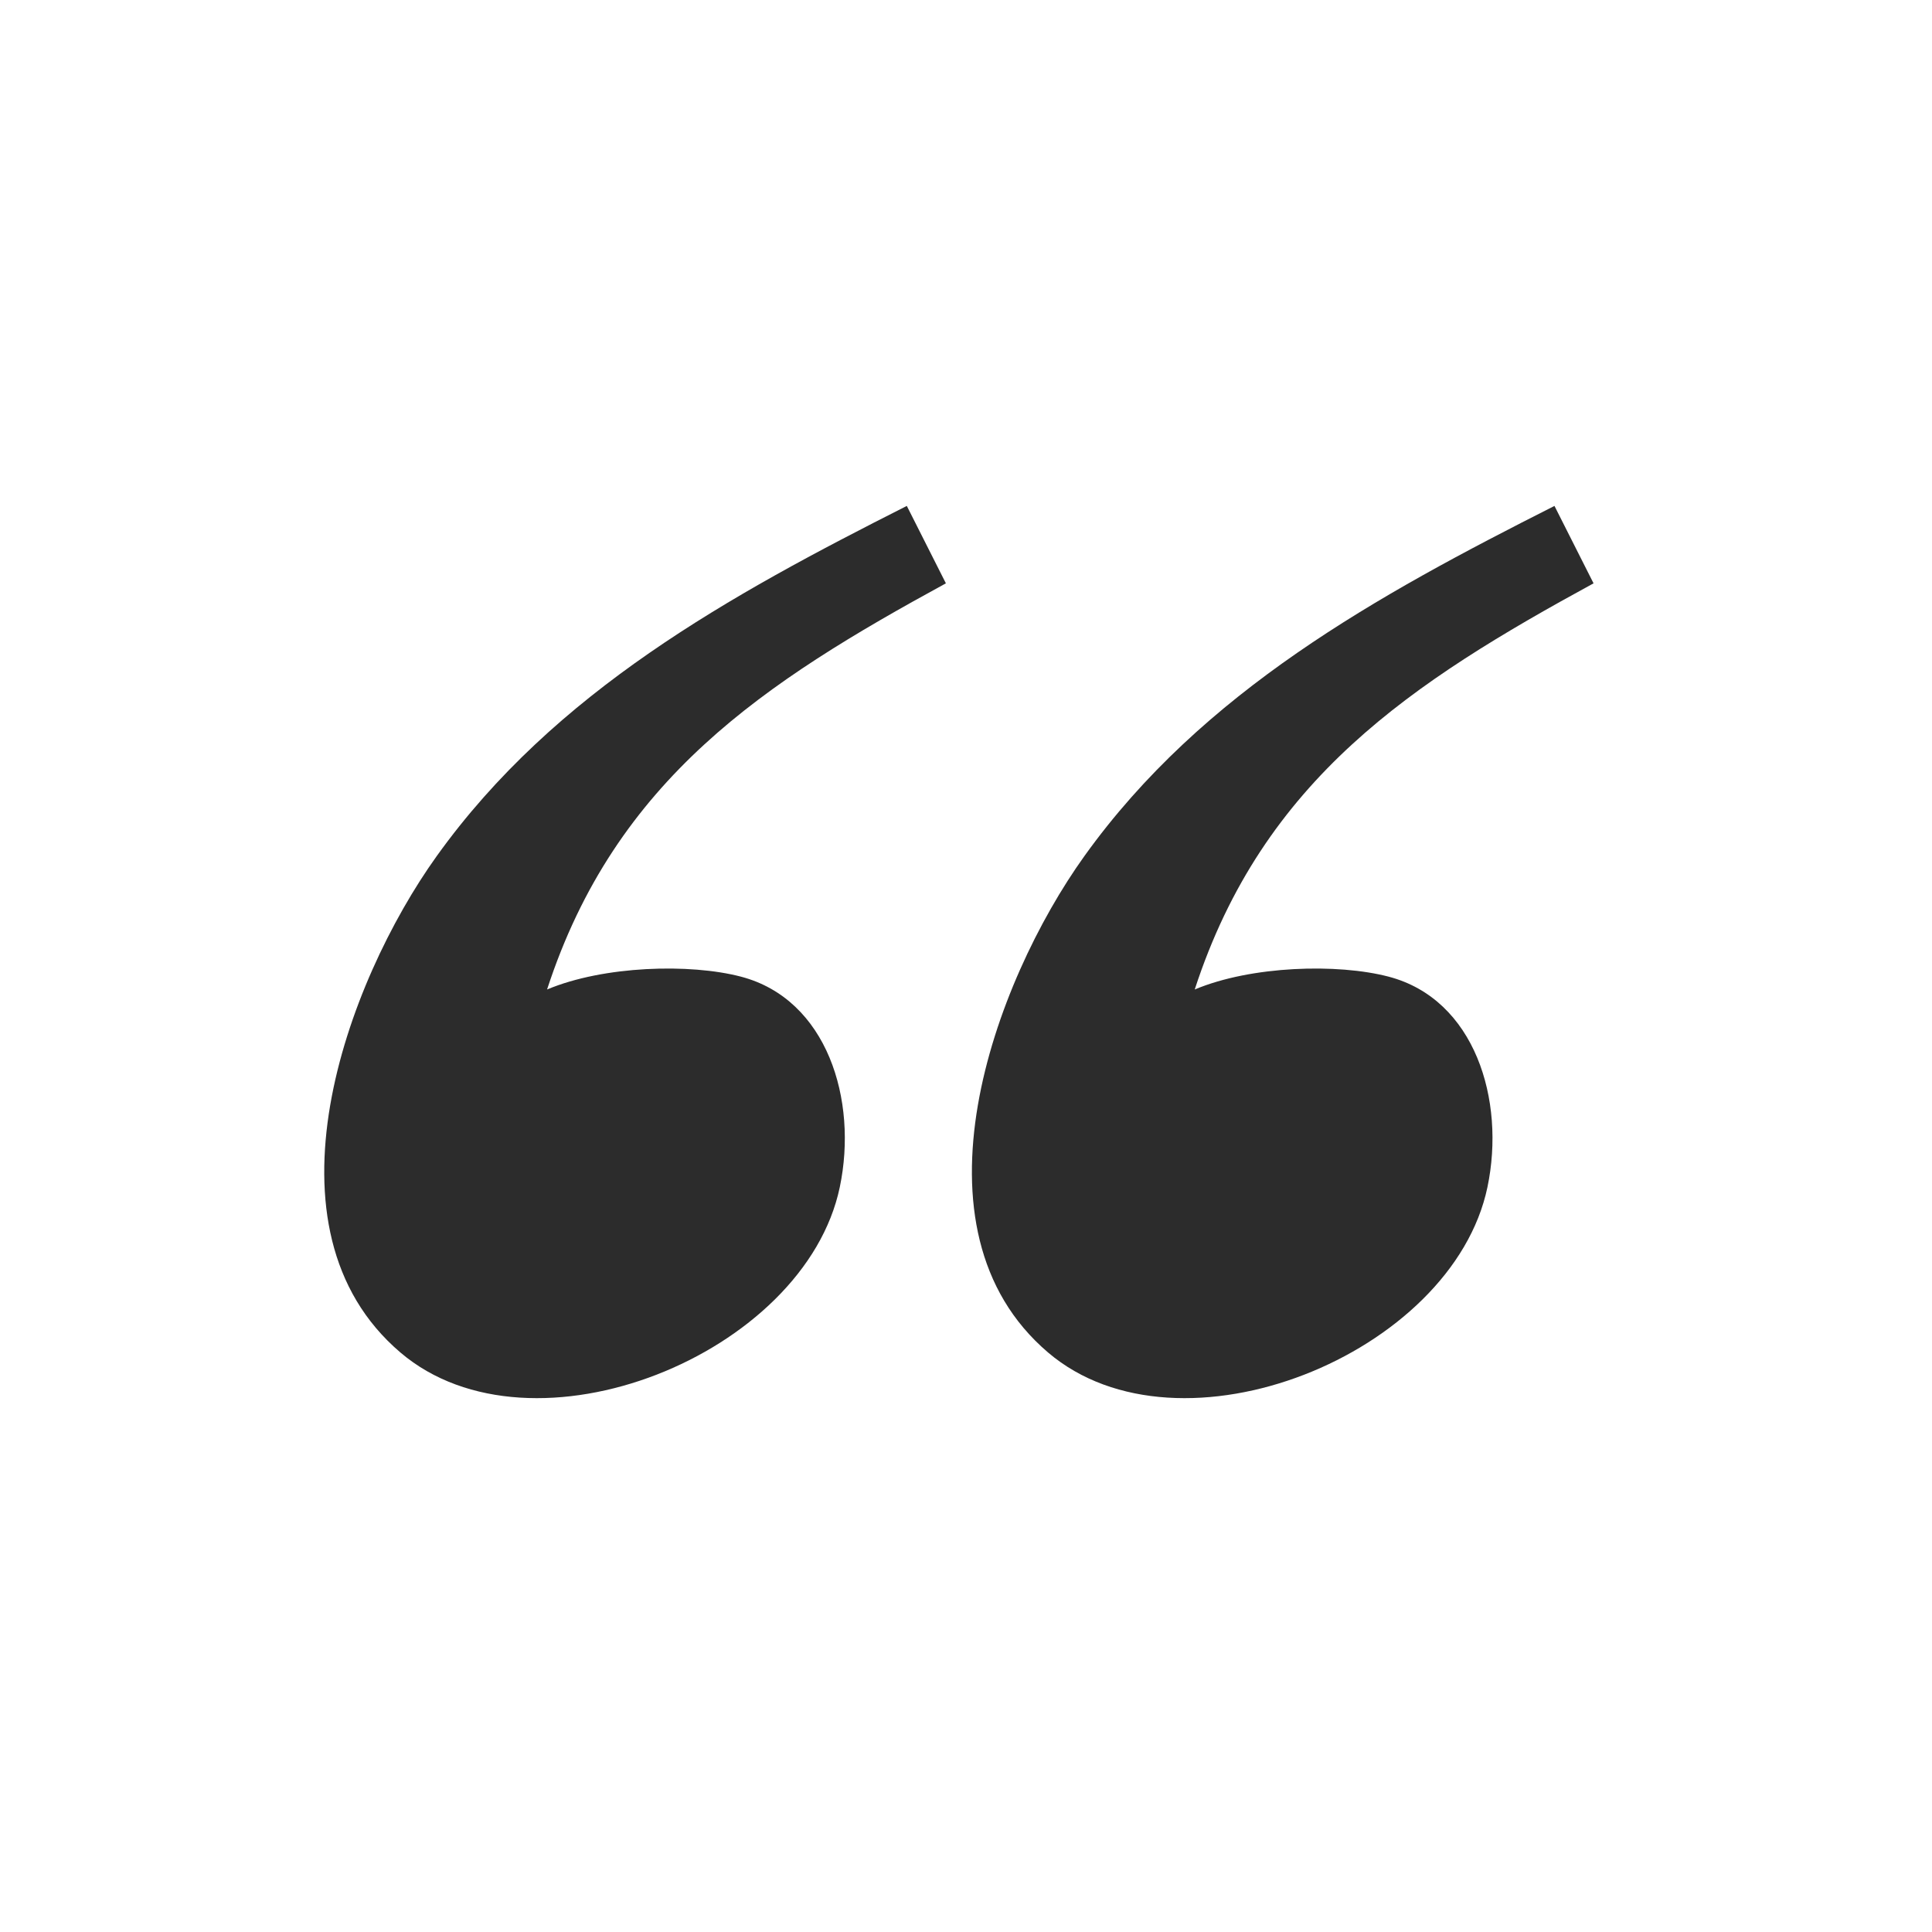
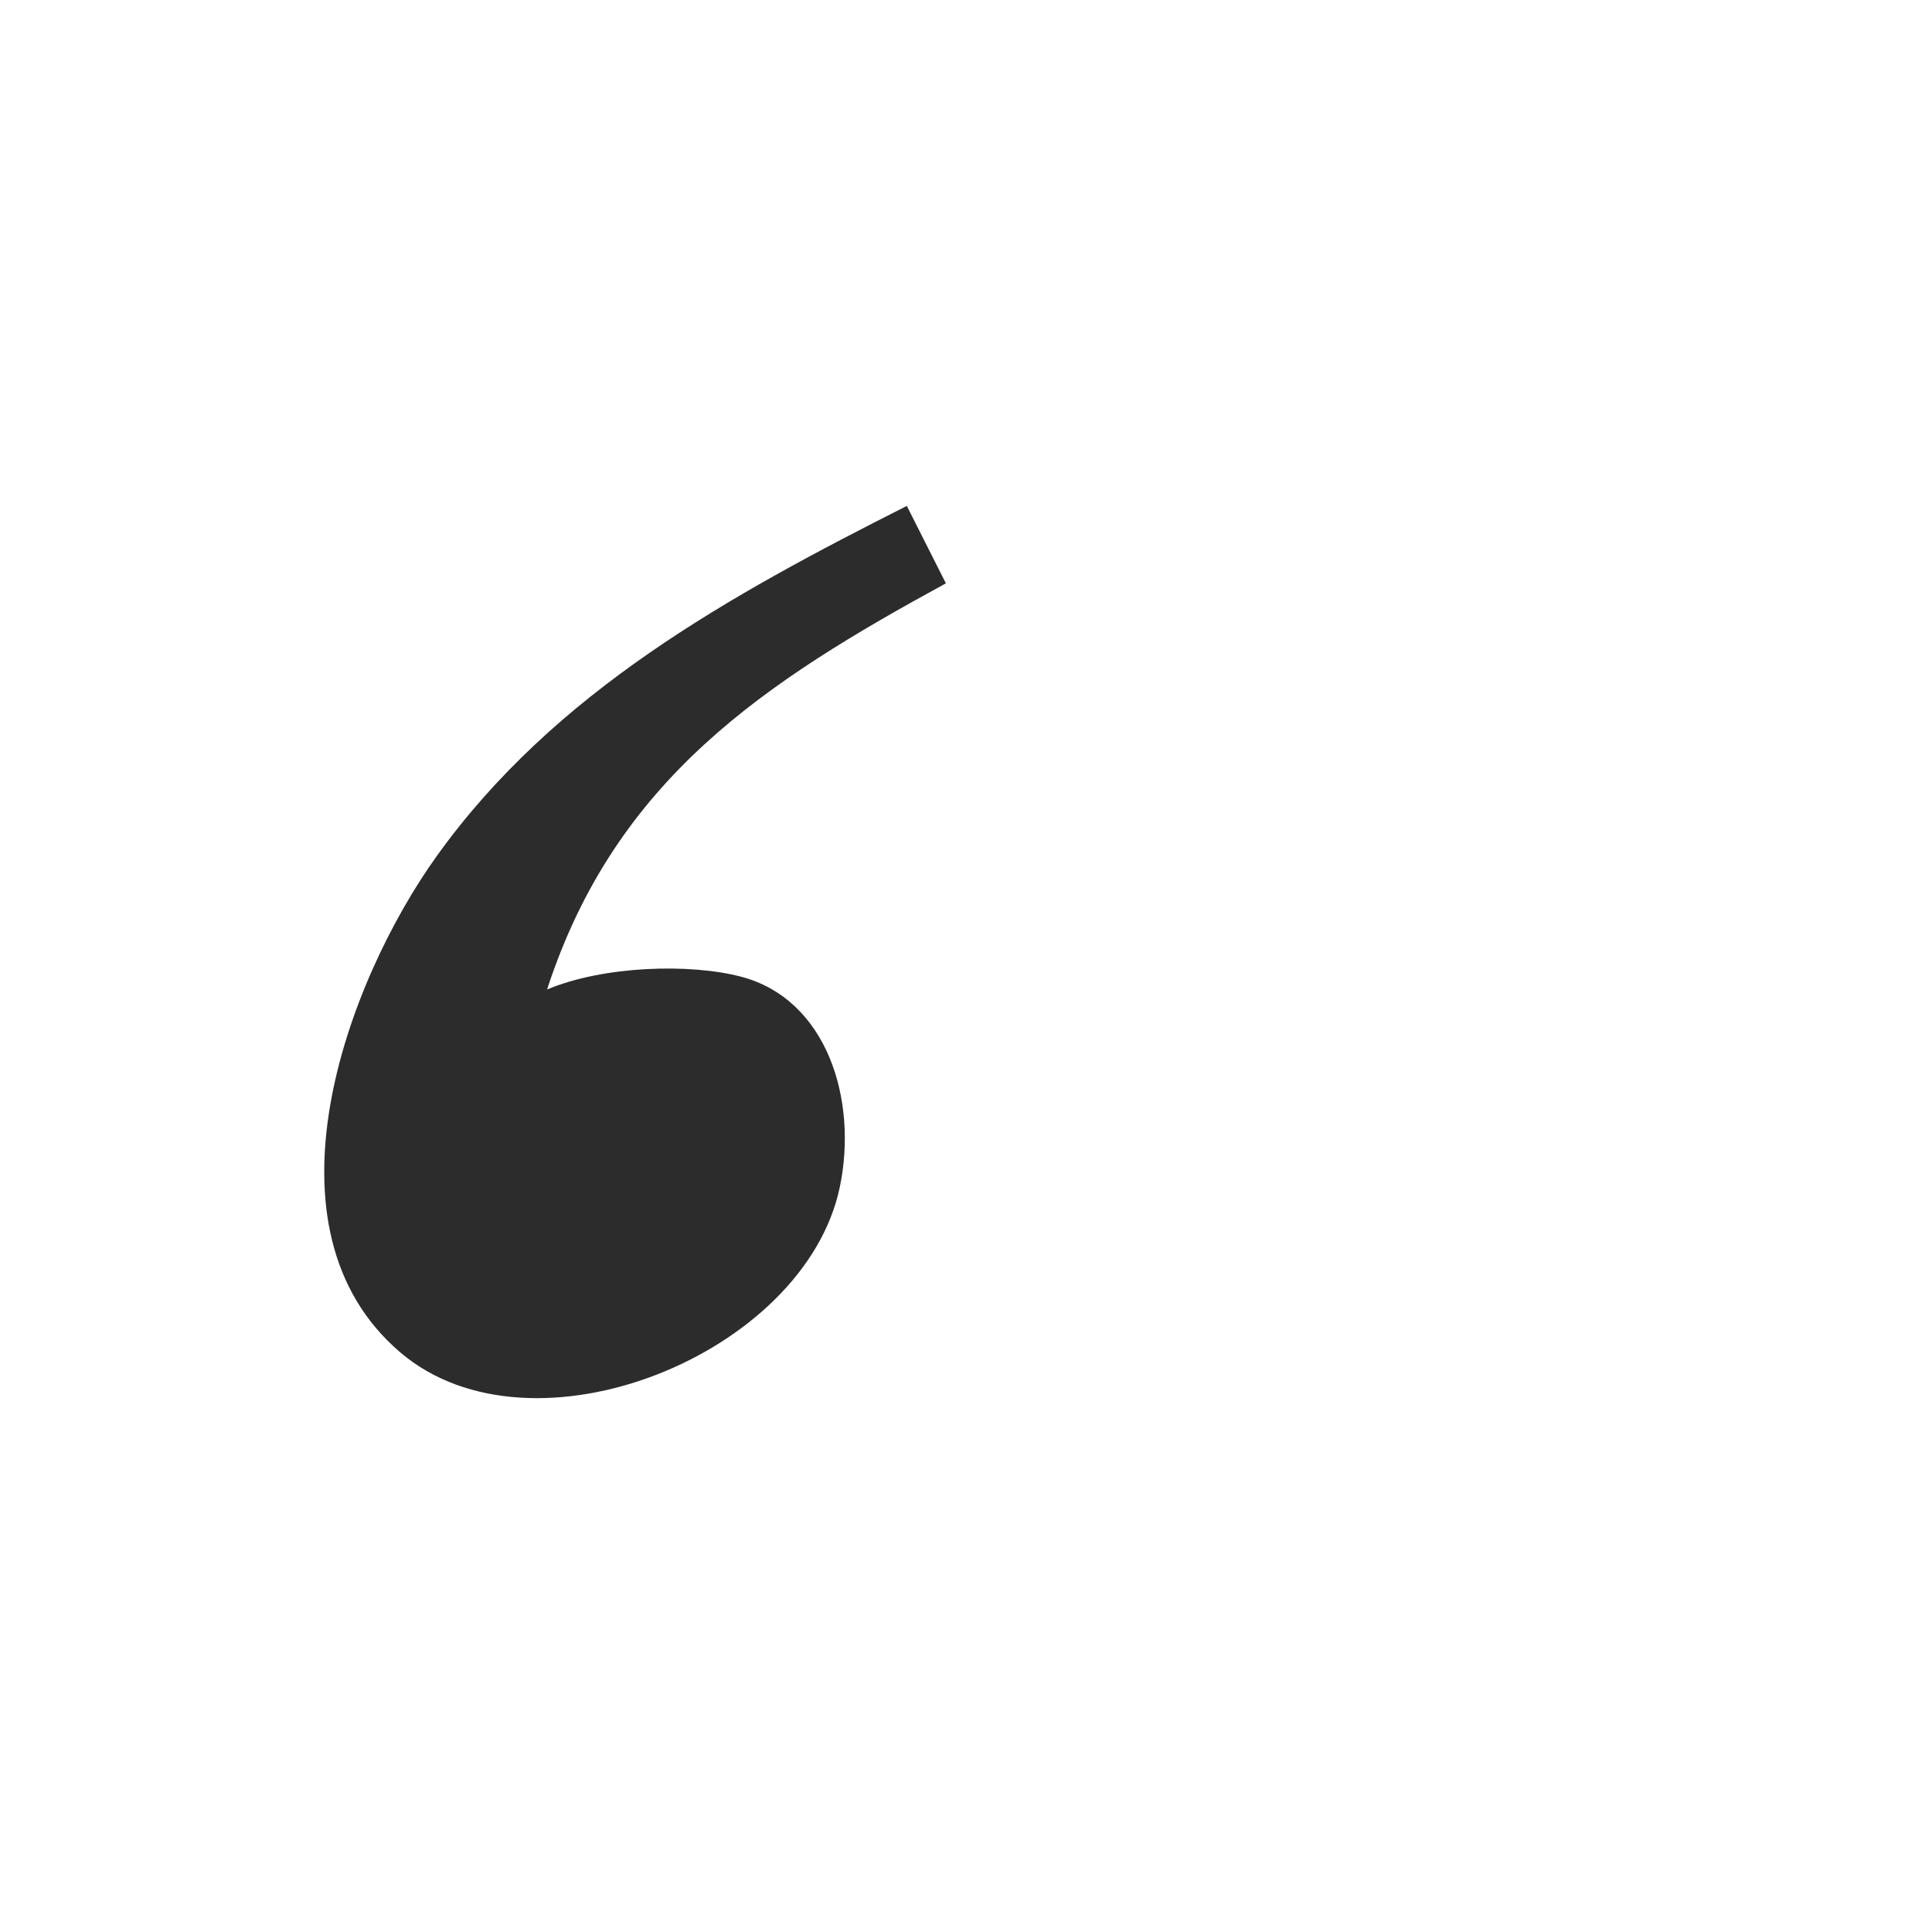
<svg xmlns="http://www.w3.org/2000/svg" version="1.1" id="Layer_1" x="0px" y="0px" viewBox="0 0 44 44" enable-background="new 0 0 44 44" xml:space="preserve">
  <g>
    <path fill="#2c2c2c" d="M21.542,13.285c-4.125,2.25-7.521,4.455-9.083,9.25c1.292-0.542,3.254-0.597,4.417-0.292   c1.961,0.515,2.665,2.806,2.25,4.792c-0.797,3.814-7.002,6.326-10.006,3.768c-3.306-2.814-1.237-8.428,0.826-11.306   c2.691-3.754,6.673-5.937,10.706-7.975C21.049,12.312,21.144,12.496,21.542,13.285z" />
  </g>
  <g>
-     <path fill="#2c2c2c" d="M36.292,13.285c-4.125,2.25-7.521,4.455-9.083,9.25c1.292-0.542,3.254-0.597,4.417-0.292   c1.961,0.515,2.665,2.806,2.25,4.792c-0.797,3.814-7.002,6.326-10.006,3.768c-3.306-2.814-1.237-8.428,0.826-11.306   c2.691-3.754,6.673-5.937,10.706-7.975C35.799,12.312,35.894,12.496,36.292,13.285z" />
-   </g>
+     </g>
</svg>